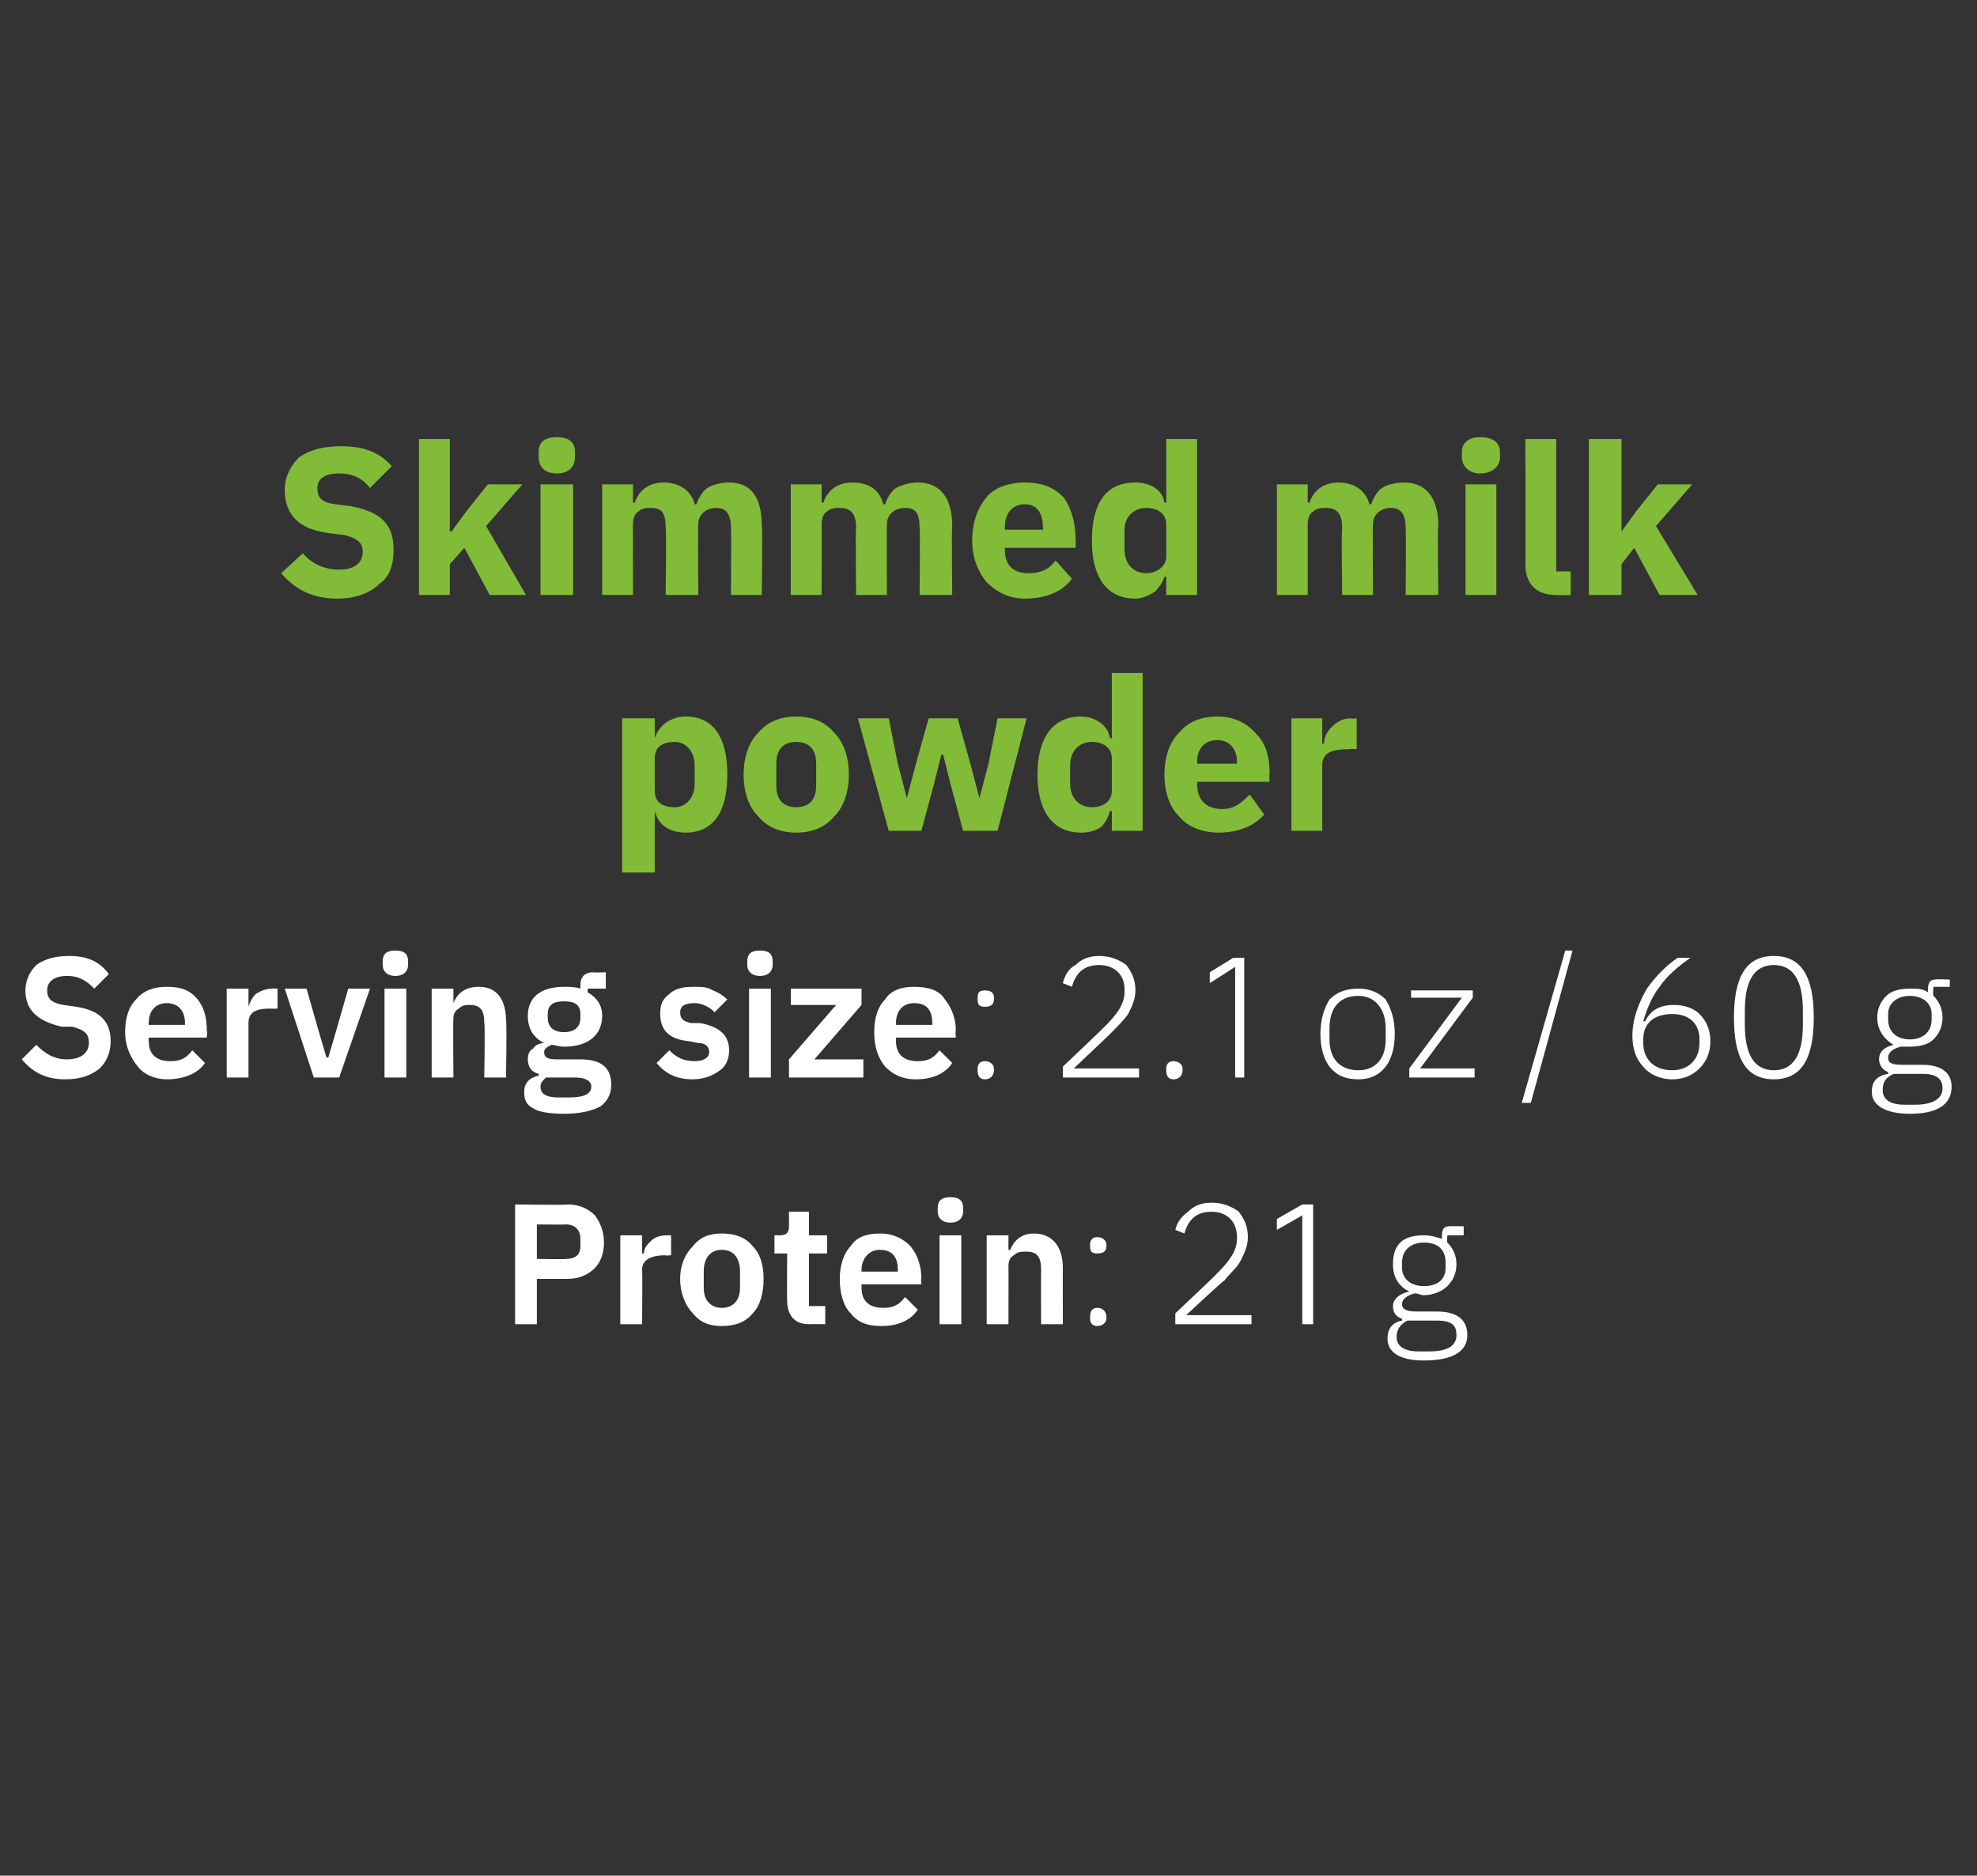
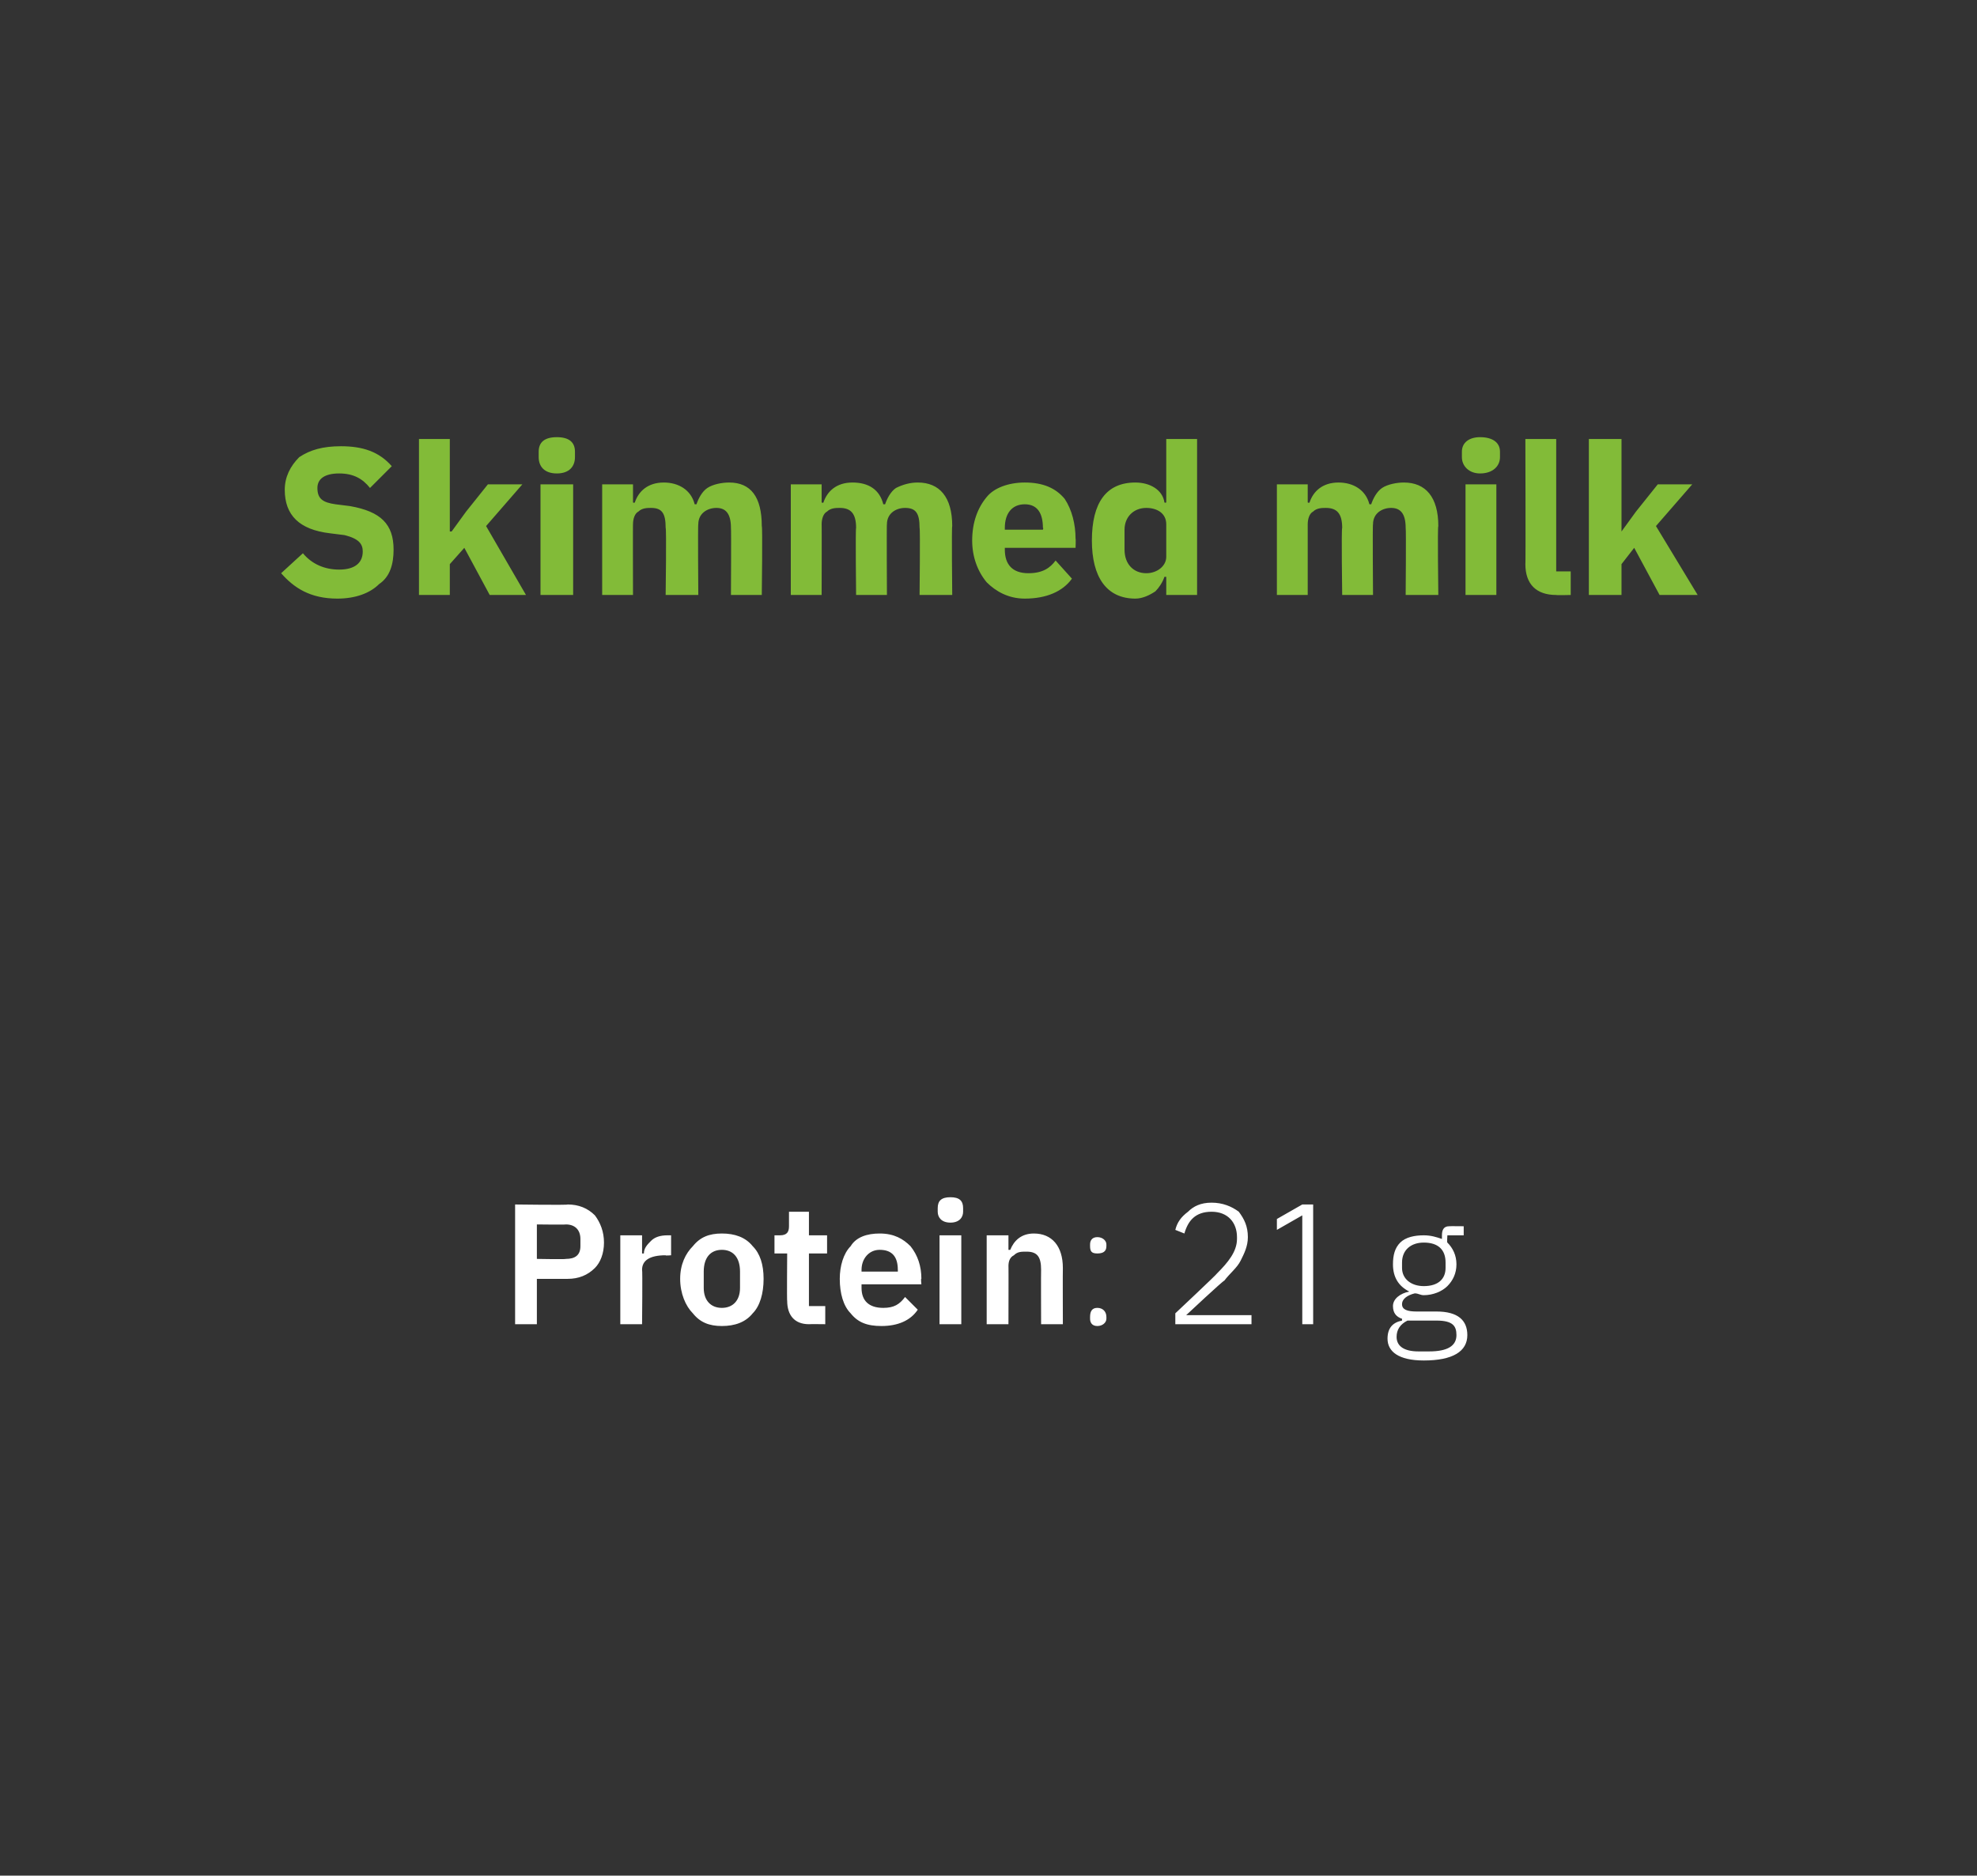
<svg xmlns="http://www.w3.org/2000/svg" version="1.1" width="109px" height="103.4px" viewBox="0 0 109 103.4">
  <rect x="0" y="0" width="109" height="103.4" fill="#333333" stroke="none" />
  <desc>Skimmed milk powder Serving size: 2.1 oz / 60 g Protein: 21 g</desc>
  <defs />
  <g id="Polygon166659">
    <path d="M 29.6 73 L 29.6 70.5 C 29.6 70.5 31.33 70.5 31.3 70.5 C 31.9 70.5 32.4 70.3 32.8 69.9 C 33.1 69.6 33.3 69.1 33.3 68.5 C 33.3 67.9 33.1 67.4 32.8 67 C 32.4 66.6 31.9 66.4 31.3 66.4 C 31.33 66.44 28.4 66.4 28.4 66.4 L 28.4 73 L 29.6 73 Z M 29.6 67.5 C 29.6 67.5 31.21 67.52 31.2 67.5 C 31.7 67.5 32 67.8 32 68.3 C 32 68.3 32 68.7 32 68.7 C 32 69.2 31.7 69.4 31.2 69.4 C 31.21 69.43 29.6 69.4 29.6 69.4 L 29.6 67.5 Z M 35.4 73 C 35.4 73 35.43 69.99 35.4 70 C 35.4 69.5 35.8 69.2 36.7 69.2 C 36.66 69.23 37 69.2 37 69.2 L 37 68.1 C 37 68.1 36.77 68.1 36.8 68.1 C 36.4 68.1 36.1 68.2 35.9 68.4 C 35.7 68.6 35.5 68.8 35.5 69.1 C 35.47 69.11 35.4 69.1 35.4 69.1 L 35.4 68.1 L 34.2 68.1 L 34.2 73 L 35.4 73 Z M 41.5 72.4 C 41.9 72 42.1 71.3 42.1 70.5 C 42.1 69.7 41.9 69.1 41.5 68.7 C 41.1 68.2 40.5 68 39.8 68 C 39.1 68 38.6 68.2 38.2 68.7 C 37.8 69.1 37.5 69.7 37.5 70.5 C 37.5 71.3 37.8 72 38.2 72.4 C 38.6 72.9 39.1 73.1 39.8 73.1 C 40.5 73.1 41.1 72.9 41.5 72.4 Z M 38.8 71 C 38.8 71 38.8 70.1 38.8 70.1 C 38.8 69.3 39.2 68.9 39.8 68.9 C 40.4 68.9 40.8 69.3 40.8 70.1 C 40.8 70.1 40.8 71 40.8 71 C 40.8 71.7 40.4 72.1 39.8 72.1 C 39.2 72.1 38.8 71.7 38.8 71 Z M 45.5 73 L 45.5 72 L 44.6 72 L 44.6 69.1 L 45.6 69.1 L 45.6 68.1 L 44.6 68.1 L 44.6 66.8 L 43.5 66.8 C 43.5 66.8 43.5 67.59 43.5 67.6 C 43.5 67.9 43.4 68.1 43 68.1 C 43.03 68.1 42.7 68.1 42.7 68.1 L 42.7 69.1 L 43.4 69.1 C 43.4 69.1 43.38 71.75 43.4 71.7 C 43.4 72.5 43.8 73 44.6 73 C 44.64 72.99 45.5 73 45.5 73 Z M 50.6 72.2 C 50.6 72.2 49.9 71.5 49.9 71.5 C 49.6 71.9 49.3 72.1 48.7 72.1 C 47.9 72.1 47.5 71.7 47.5 71 C 47.5 70.97 47.5 70.8 47.5 70.8 L 50.8 70.8 C 50.8 70.8 50.76 70.45 50.8 70.5 C 50.8 69.8 50.6 69.2 50.2 68.7 C 49.8 68.3 49.3 68 48.5 68 C 47.8 68 47.2 68.2 46.9 68.7 C 46.5 69.1 46.3 69.8 46.3 70.5 C 46.3 71.3 46.5 72 46.9 72.4 C 47.3 72.9 47.8 73.1 48.6 73.1 C 49.5 73.1 50.2 72.8 50.6 72.2 Z M 49.5 70 C 49.51 70.02 49.5 70.1 49.5 70.1 L 47.5 70.1 C 47.5 70.1 47.5 70.03 47.5 70 C 47.5 69.4 47.9 68.9 48.5 68.9 C 49.2 68.9 49.5 69.3 49.5 70 Z M 53.1 66.8 C 53.1 66.8 53.1 66.6 53.1 66.6 C 53.1 66.2 52.9 66 52.4 66 C 51.9 66 51.7 66.2 51.7 66.6 C 51.7 66.6 51.7 66.8 51.7 66.8 C 51.7 67.1 51.9 67.4 52.4 67.4 C 52.9 67.4 53.1 67.1 53.1 66.8 Z M 51.8 73 L 53 73 L 53 68.1 L 51.8 68.1 L 51.8 73 Z M 55.6 73 C 55.6 73 55.61 69.76 55.6 69.8 C 55.6 69.5 55.7 69.3 55.9 69.2 C 56.1 69 56.3 69 56.6 69 C 57.2 69 57.4 69.3 57.4 70 C 57.39 70.02 57.4 73 57.4 73 L 58.6 73 C 58.6 73 58.59 69.9 58.6 69.9 C 58.6 68.7 58 68 57 68 C 56.3 68 55.9 68.4 55.7 68.9 C 55.66 68.91 55.6 68.9 55.6 68.9 L 55.6 68.1 L 54.4 68.1 L 54.4 73 L 55.6 73 Z M 61 72.7 C 61 72.7 61 72.6 61 72.6 C 61 72.3 60.8 72.1 60.5 72.1 C 60.2 72.1 60.1 72.3 60.1 72.6 C 60.1 72.6 60.1 72.7 60.1 72.7 C 60.1 72.9 60.2 73.1 60.5 73.1 C 60.8 73.1 61 72.9 61 72.7 Z M 61 68.7 C 61 68.7 61 68.6 61 68.6 C 61 68.4 60.8 68.2 60.5 68.2 C 60.2 68.2 60.1 68.4 60.1 68.6 C 60.1 68.6 60.1 68.7 60.1 68.7 C 60.1 69 60.2 69.1 60.5 69.1 C 60.8 69.1 61 69 61 68.7 Z M 69 72.5 L 65.4 72.5 C 65.4 72.5 67.45 70.58 67.5 70.6 C 67.8 70.2 68.2 69.9 68.4 69.5 C 68.6 69.1 68.8 68.7 68.8 68.2 C 68.8 67.6 68.6 67.2 68.3 66.8 C 67.9 66.5 67.4 66.3 66.8 66.3 C 66.2 66.3 65.8 66.5 65.5 66.8 C 65.1 67.1 64.9 67.4 64.8 67.8 C 64.8 67.8 65.3 68 65.3 68 C 65.5 67.3 65.9 66.8 66.8 66.8 C 67.7 66.8 68.2 67.4 68.2 68.2 C 68.2 68.2 68.2 68.3 68.2 68.3 C 68.2 69 67.7 69.6 67.1 70.2 C 67.11 70.23 64.8 72.4 64.8 72.4 L 64.8 73 L 69 73 L 69 72.5 Z M 71.8 66.4 L 72.4 66.4 L 72.4 73 L 71.8 73 L 71.8 67 L 70.4 67.8 L 70.4 67.2 L 71.8 66.4 Z M 79.2 72.3 C 79.2 72.3 78.1 72.3 78.1 72.3 C 77.6 72.3 77.3 72.2 77.3 71.9 C 77.3 71.6 77.6 71.4 78 71.3 C 78.2 71.3 78.3 71.4 78.5 71.4 C 79 71.4 79.5 71.2 79.8 70.9 C 80.1 70.6 80.3 70.2 80.3 69.7 C 80.3 69.2 80.1 68.8 79.8 68.5 C 79.77 68.52 79.8 68.1 79.8 68.1 L 80.7 68.1 L 80.7 67.6 C 80.7 67.6 79.92 67.59 79.9 67.6 C 79.6 67.6 79.5 67.8 79.5 68.1 C 79.5 68.1 79.5 68.3 79.5 68.3 C 79.2 68.2 78.9 68.1 78.5 68.1 C 78 68.1 77.5 68.2 77.2 68.5 C 76.9 68.8 76.8 69.2 76.8 69.7 C 76.8 70.4 77.1 70.9 77.7 71.2 C 77.7 71.2 77.7 71.2 77.7 71.2 C 77.2 71.3 76.8 71.6 76.8 72 C 76.8 72.4 77 72.6 77.3 72.7 C 77.3 72.7 77.3 72.8 77.3 72.8 C 76.8 72.9 76.5 73.2 76.5 73.8 C 76.5 74.5 77.1 75 78.5 75 C 80.1 75 80.9 74.5 80.9 73.6 C 80.9 72.8 80.4 72.3 79.2 72.3 Z M 78.8 74.5 C 78.8 74.5 78.2 74.5 78.2 74.5 C 77.4 74.5 77 74.2 77 73.7 C 77 73.3 77.2 73 77.6 72.8 C 77.6 72.8 79.2 72.8 79.2 72.8 C 80.1 72.8 80.3 73.1 80.3 73.6 C 80.3 74.2 79.8 74.5 78.8 74.5 Z M 77.3 69.9 C 77.3 69.9 77.3 69.6 77.3 69.6 C 77.3 68.9 77.8 68.5 78.5 68.5 C 79.3 68.5 79.7 68.9 79.7 69.6 C 79.7 69.6 79.7 69.9 79.7 69.9 C 79.7 70.5 79.3 70.9 78.5 70.9 C 77.8 70.9 77.3 70.5 77.3 69.9 Z " stroke="none" fill="#fff" />
  </g>
  <g id="Polygon166658">
-     <path d="M 5.5 58.9 C 5.9 58.5 6.1 58 6.1 57.4 C 6.1 56.3 5.5 55.7 4.2 55.5 C 4.2 55.5 3.5 55.4 3.5 55.4 C 2.9 55.3 2.6 55.1 2.6 54.6 C 2.6 54.1 3 53.8 3.7 53.8 C 4.4 53.8 4.8 54.1 5.2 54.5 C 5.2 54.5 6 53.7 6 53.7 C 5.5 53 4.8 52.7 3.8 52.7 C 3 52.7 2.4 52.9 2 53.2 C 1.6 53.6 1.4 54.1 1.4 54.6 C 1.4 55.7 2.1 56.3 3.4 56.6 C 3.4 56.6 4 56.6 4 56.6 C 4.7 56.8 4.9 57 4.9 57.5 C 4.9 58 4.5 58.4 3.7 58.4 C 3 58.4 2.5 58.1 2 57.6 C 2 57.6 1.2 58.4 1.2 58.4 C 1.8 59.1 2.5 59.5 3.6 59.5 C 4.4 59.5 5 59.3 5.5 58.9 Z M 11.3 58.6 C 11.3 58.6 10.6 57.9 10.6 57.9 C 10.3 58.3 10 58.5 9.4 58.5 C 8.6 58.5 8.2 58.1 8.2 57.4 C 8.18 57.35 8.2 57.2 8.2 57.2 L 11.4 57.2 C 11.4 57.2 11.44 56.84 11.4 56.8 C 11.4 56.2 11.3 55.6 10.9 55.1 C 10.5 54.6 10 54.4 9.2 54.4 C 8.5 54.4 7.9 54.6 7.5 55.1 C 7.1 55.5 6.9 56.1 6.9 56.9 C 6.9 57.7 7.2 58.3 7.6 58.8 C 7.9 59.2 8.5 59.5 9.2 59.5 C 10.1 59.5 10.9 59.2 11.3 58.6 Z M 10.2 56.4 C 10.19 56.4 10.2 56.5 10.2 56.5 L 8.2 56.5 C 8.2 56.5 8.18 56.41 8.2 56.4 C 8.2 55.7 8.6 55.3 9.2 55.3 C 9.8 55.3 10.2 55.7 10.2 56.4 Z M 13.7 59.4 C 13.7 59.4 13.7 56.38 13.7 56.4 C 13.7 55.8 14.1 55.6 14.9 55.6 C 14.93 55.62 15.3 55.6 15.3 55.6 L 15.3 54.5 C 15.3 54.5 15.04 54.48 15 54.5 C 14.7 54.5 14.4 54.6 14.1 54.8 C 13.9 55 13.8 55.2 13.7 55.5 C 13.74 55.49 13.7 55.5 13.7 55.5 L 13.7 54.5 L 12.5 54.5 L 12.5 59.4 L 13.7 59.4 Z M 18.7 59.4 L 20.4 54.5 L 19.2 54.5 L 18.6 56.6 L 18.1 58.3 L 18 58.3 L 17.5 56.6 L 16.9 54.5 L 15.7 54.5 L 17.3 59.4 L 18.7 59.4 Z M 22.5 53.2 C 22.5 53.2 22.5 53 22.5 53 C 22.5 52.6 22.3 52.4 21.8 52.4 C 21.3 52.4 21.1 52.6 21.1 53 C 21.1 53 21.1 53.2 21.1 53.2 C 21.1 53.5 21.3 53.8 21.8 53.8 C 22.3 53.8 22.5 53.5 22.5 53.2 Z M 21.2 59.4 L 22.4 59.4 L 22.4 54.5 L 21.2 54.5 L 21.2 59.4 Z M 25 59.4 C 25 59.4 24.97 56.14 25 56.1 C 25 55.9 25.1 55.7 25.3 55.6 C 25.5 55.4 25.7 55.4 25.9 55.4 C 26.5 55.4 26.7 55.7 26.7 56.4 C 26.75 56.4 26.7 59.4 26.7 59.4 L 27.9 59.4 C 27.9 59.4 27.95 56.28 27.9 56.3 C 27.9 55.1 27.4 54.4 26.4 54.4 C 25.6 54.4 25.2 54.8 25 55.3 C 25.01 55.3 25 55.3 25 55.3 L 25 54.5 L 23.8 54.5 L 23.8 59.4 L 25 59.4 Z M 32 58.4 C 32 58.4 30.7 58.4 30.7 58.4 C 30.2 58.4 30 58.3 30 58 C 30 57.8 30.2 57.7 30.4 57.6 C 30.6 57.6 30.8 57.7 31.1 57.7 C 32.5 57.7 33.2 57 33.2 56 C 33.2 55.4 32.9 55 32.4 54.7 C 32.4 54.67 32.4 54.5 32.4 54.5 L 33.4 54.5 L 33.4 53.6 C 33.4 53.6 32.68 53.62 32.7 53.6 C 32.2 53.6 32 53.9 32 54.3 C 32 54.3 32 54.5 32 54.5 C 31.7 54.4 31.4 54.4 31.1 54.4 C 29.8 54.4 29.1 55 29.1 56 C 29.1 56.7 29.4 57.2 30 57.5 C 30 57.5 30 57.5 30 57.5 C 29.8 57.5 29.5 57.6 29.4 57.8 C 29.2 57.9 29.1 58.1 29.1 58.4 C 29.1 58.8 29.3 59.1 29.7 59.2 C 29.7 59.2 29.7 59.3 29.7 59.3 C 29.2 59.4 28.9 59.7 28.9 60.2 C 28.9 60.6 29 60.9 29.4 61.1 C 29.7 61.3 30.3 61.4 31.1 61.4 C 32.1 61.4 32.7 61.2 33.1 61 C 33.5 60.7 33.7 60.3 33.7 59.8 C 33.7 58.9 33.2 58.4 32 58.4 Z M 31.4 60.5 C 31.4 60.5 30.8 60.5 30.8 60.5 C 30.1 60.5 29.8 60.3 29.8 59.9 C 29.8 59.7 29.9 59.6 30.1 59.4 C 30.1 59.4 31.7 59.4 31.7 59.4 C 32.3 59.4 32.6 59.6 32.6 59.9 C 32.6 60.3 32.2 60.5 31.4 60.5 Z M 30.2 56.1 C 30.2 56.1 30.2 55.9 30.2 55.9 C 30.2 55.4 30.5 55.2 31.1 55.2 C 31.7 55.2 32 55.4 32 55.9 C 32 55.9 32 56.1 32 56.1 C 32 56.6 31.7 56.9 31.1 56.9 C 30.5 56.9 30.2 56.6 30.2 56.1 Z M 39.7 59 C 40 58.8 40.2 58.4 40.2 57.9 C 40.2 57.1 39.7 56.6 38.6 56.4 C 38.6 56.4 38.1 56.4 38.1 56.4 C 37.7 56.3 37.5 56.2 37.5 55.8 C 37.5 55.5 37.7 55.3 38.3 55.3 C 38.7 55.3 39.1 55.5 39.4 55.8 C 39.4 55.8 40.1 55.1 40.1 55.1 C 39.9 54.9 39.6 54.7 39.3 54.6 C 39 54.4 38.7 54.4 38.2 54.4 C 37.7 54.4 37.2 54.5 36.9 54.8 C 36.5 55.1 36.4 55.4 36.4 55.9 C 36.4 56.8 36.9 57.3 38 57.4 C 38 57.4 38.5 57.5 38.5 57.5 C 38.9 57.5 39.1 57.7 39.1 58 C 39.1 58.3 38.8 58.5 38.3 58.5 C 37.7 58.5 37.3 58.3 36.9 57.9 C 36.9 57.9 36.2 58.6 36.2 58.6 C 36.7 59.2 37.3 59.5 38.2 59.5 C 38.8 59.5 39.3 59.3 39.7 59 Z M 42.6 53.2 C 42.6 53.2 42.6 53 42.6 53 C 42.6 52.6 42.4 52.4 41.9 52.4 C 41.4 52.4 41.2 52.6 41.2 53 C 41.2 53 41.2 53.2 41.2 53.2 C 41.2 53.5 41.4 53.8 41.9 53.8 C 42.4 53.8 42.6 53.5 42.6 53.2 Z M 41.3 59.4 L 42.5 59.4 L 42.5 54.5 L 41.3 54.5 L 41.3 59.4 Z M 47.6 59.4 L 47.6 58.4 L 44.9 58.4 L 47.5 55.4 L 47.5 54.5 L 43.6 54.5 L 43.6 55.4 L 46.1 55.4 L 43.5 58.4 L 43.5 59.4 L 47.6 59.4 Z M 52.5 58.6 C 52.5 58.6 51.8 57.9 51.8 57.9 C 51.5 58.3 51.2 58.5 50.6 58.5 C 49.8 58.5 49.4 58.1 49.4 57.4 C 49.41 57.35 49.4 57.2 49.4 57.2 L 52.7 57.2 C 52.7 57.2 52.66 56.84 52.7 56.8 C 52.7 56.2 52.5 55.6 52.1 55.1 C 51.8 54.6 51.2 54.4 50.4 54.4 C 49.7 54.4 49.1 54.6 48.8 55.1 C 48.4 55.5 48.2 56.1 48.2 56.9 C 48.2 57.7 48.4 58.3 48.8 58.8 C 49.2 59.2 49.7 59.5 50.5 59.5 C 51.4 59.5 52.1 59.2 52.5 58.6 Z M 51.4 56.4 C 51.42 56.4 51.4 56.5 51.4 56.5 L 49.4 56.5 C 49.4 56.5 49.41 56.41 49.4 56.4 C 49.4 55.7 49.8 55.3 50.4 55.3 C 51.1 55.3 51.4 55.7 51.4 56.4 Z M 54.8 59 C 54.8 59 54.8 58.9 54.8 58.9 C 54.8 58.7 54.6 58.5 54.3 58.5 C 54 58.5 53.9 58.7 53.9 58.9 C 53.9 58.9 53.9 59 53.9 59 C 53.9 59.3 54 59.5 54.3 59.5 C 54.6 59.5 54.8 59.3 54.8 59 Z M 54.8 55.1 C 54.8 55.1 54.8 55 54.8 55 C 54.8 54.7 54.6 54.6 54.3 54.6 C 54 54.6 53.9 54.7 53.9 55 C 53.9 55 53.9 55.1 53.9 55.1 C 53.9 55.4 54 55.5 54.3 55.5 C 54.6 55.5 54.8 55.4 54.8 55.1 Z M 62.8 58.9 L 59.2 58.9 C 59.2 58.9 61.25 56.97 61.2 57 C 61.6 56.6 62 56.2 62.2 55.9 C 62.4 55.5 62.6 55.1 62.6 54.6 C 62.6 54 62.4 53.6 62.1 53.2 C 61.7 52.9 61.2 52.7 60.6 52.7 C 60 52.7 59.6 52.9 59.3 53.2 C 58.9 53.4 58.7 53.8 58.6 54.2 C 58.6 54.2 59.1 54.4 59.1 54.4 C 59.3 53.7 59.7 53.2 60.6 53.2 C 61.5 53.2 62 53.8 62 54.5 C 62 54.5 62 54.7 62 54.7 C 62 55.4 61.5 56 60.9 56.6 C 60.91 56.61 58.6 58.8 58.6 58.8 L 58.6 59.4 L 62.8 59.4 L 62.8 58.9 Z M 65.2 59 C 65.2 59 65.2 58.9 65.2 58.9 C 65.2 58.7 65 58.5 64.7 58.5 C 64.4 58.5 64.3 58.7 64.3 58.9 C 64.3 58.9 64.3 59 64.3 59 C 64.3 59.3 64.4 59.5 64.7 59.5 C 65 59.5 65.2 59.3 65.2 59 Z M 68 52.8 L 68.6 52.8 L 68.6 59.4 L 68.1 59.4 L 68.1 53.3 L 66.7 54.2 L 66.7 53.6 L 68 52.8 Z M 76.4 58.8 C 76.7 58.4 76.9 57.8 76.9 57 C 76.9 56.2 76.7 55.6 76.4 55.1 C 76 54.7 75.5 54.5 74.9 54.5 C 74.2 54.5 73.7 54.7 73.3 55.1 C 73 55.6 72.8 56.2 72.8 57 C 72.8 57.8 73 58.4 73.3 58.8 C 73.7 59.3 74.2 59.5 74.9 59.5 C 75.5 59.5 76 59.3 76.4 58.8 Z M 73.3 57.3 C 73.3 57.3 73.3 56.7 73.3 56.7 C 73.3 55.5 73.9 54.9 74.9 54.9 C 75.8 54.9 76.4 55.6 76.4 56.7 C 76.4 56.7 76.4 57.3 76.4 57.3 C 76.4 58.4 75.8 59 74.9 59 C 73.9 59 73.3 58.4 73.3 57.3 Z M 81.3 59.4 L 81.3 58.9 L 78.3 58.9 L 81.2 55 L 81.2 54.6 L 77.8 54.6 L 77.8 55 L 80.6 55 L 77.7 58.9 L 77.7 59.4 L 81.3 59.4 Z M 84.4 60.8 L 86.7 52.4 L 86.3 52.4 L 83.9 60.8 L 84.4 60.8 Z M 93.7 58.9 C 94.1 58.5 94.3 58 94.3 57.4 C 94.3 56.8 94.1 56.3 93.7 55.9 C 93.4 55.6 92.9 55.4 92.3 55.4 C 91.5 55.4 91 55.7 90.7 56.3 C 90.7 56.3 90.6 56.3 90.6 56.3 C 90.8 55.6 91.1 54.9 91.5 54.4 C 91.9 53.8 92.5 53.3 93.2 52.8 C 93.2 52.8 92.5 52.8 92.5 52.8 C 91.9 53.2 91.3 53.8 90.8 54.5 C 90.4 55.2 90 56.1 90 57.1 C 90 57.8 90.2 58.4 90.6 58.8 C 90.9 59.2 91.5 59.5 92.2 59.5 C 92.8 59.5 93.3 59.3 93.7 58.9 Z M 90.6 57.5 C 90.6 57.5 90.6 57.3 90.6 57.3 C 90.6 56.4 91.2 55.9 92.2 55.9 C 93.1 55.9 93.7 56.4 93.7 57.3 C 93.7 57.3 93.7 57.5 93.7 57.5 C 93.7 58.4 93.1 59 92.2 59 C 91.2 59 90.6 58.4 90.6 57.5 Z M 100 56.1 C 100 53.8 99.3 52.7 97.8 52.7 C 96.3 52.7 95.6 53.8 95.6 56.1 C 95.6 58.4 96.3 59.5 97.8 59.5 C 99.3 59.5 100 58.4 100 56.1 Z M 96.2 56.5 C 96.2 56.5 96.2 55.7 96.2 55.7 C 96.2 54.1 96.7 53.2 97.8 53.2 C 98.9 53.2 99.4 54.1 99.4 55.7 C 99.4 55.7 99.4 56.5 99.4 56.5 C 99.4 58.1 98.9 59 97.8 59 C 96.7 59 96.2 58.1 96.2 56.5 Z M 106 58.7 C 106 58.7 104.9 58.7 104.9 58.7 C 104.3 58.7 104.1 58.6 104.1 58.3 C 104.1 58 104.4 57.8 104.8 57.7 C 105 57.7 105.1 57.7 105.3 57.7 C 105.8 57.7 106.3 57.6 106.6 57.3 C 106.9 57 107.1 56.6 107.1 56.1 C 107.1 55.6 106.9 55.2 106.6 54.9 C 106.55 54.9 106.6 54.4 106.6 54.4 L 107.5 54.4 L 107.5 54 C 107.5 54 106.7 53.97 106.7 54 C 106.4 54 106.3 54.2 106.3 54.5 C 106.3 54.5 106.3 54.7 106.3 54.7 C 106 54.5 105.7 54.5 105.3 54.5 C 104.8 54.5 104.3 54.6 104 54.9 C 103.7 55.2 103.5 55.6 103.5 56.1 C 103.5 56.8 103.9 57.3 104.4 57.6 C 104.4 57.6 104.4 57.6 104.4 57.6 C 104 57.7 103.6 57.9 103.6 58.4 C 103.6 58.7 103.8 59 104.1 59.1 C 104.1 59.1 104.1 59.2 104.1 59.2 C 103.5 59.3 103.2 59.6 103.2 60.2 C 103.2 60.9 103.9 61.4 105.3 61.4 C 106.8 61.4 107.6 60.9 107.6 59.9 C 107.6 59.2 107.1 58.7 106 58.7 Z M 105.6 60.9 C 105.6 60.9 105 60.9 105 60.9 C 104.2 60.9 103.8 60.6 103.8 60.1 C 103.8 59.6 104 59.4 104.4 59.2 C 104.4 59.2 106 59.2 106 59.2 C 106.8 59.2 107.1 59.5 107.1 60 C 107.1 60.6 106.5 60.9 105.6 60.9 Z M 104.1 56.2 C 104.1 56.2 104.1 55.9 104.1 55.9 C 104.1 55.3 104.6 54.9 105.3 54.9 C 106 54.9 106.5 55.3 106.5 55.9 C 106.5 55.9 106.5 56.2 106.5 56.2 C 106.5 56.9 106 57.3 105.3 57.3 C 104.6 57.3 104.1 56.9 104.1 56.2 Z " stroke="none" fill="#fff" />
-   </g>
+     </g>
  <g id="Polygon166657">
-     <path d="M 34.3 48.1 L 36.1 48.1 L 36.1 44.7 C 36.1 44.7 36.12 44.74 36.1 44.7 C 36.2 45.1 36.4 45.4 36.7 45.6 C 37 45.8 37.4 45.9 37.8 45.9 C 39.3 45.9 40.1 44.8 40.1 42.7 C 40.1 40.6 39.3 39.5 37.8 39.5 C 37 39.5 36.3 40 36.1 40.7 C 36.12 40.67 36.1 40.7 36.1 40.7 L 36.1 39.6 L 34.3 39.6 L 34.3 48.1 Z M 36.1 43.6 C 36.1 43.6 36.1 41.8 36.1 41.8 C 36.1 41.2 36.5 40.9 37.2 40.9 C 37.8 40.9 38.3 41.4 38.3 42.2 C 38.3 42.2 38.3 43.2 38.3 43.2 C 38.3 44 37.8 44.5 37.2 44.5 C 36.5 44.5 36.1 44.2 36.1 43.6 Z M 46 45 C 46.5 44.5 46.8 43.7 46.8 42.7 C 46.8 41.7 46.5 40.9 46 40.4 C 45.5 39.8 44.8 39.5 43.9 39.5 C 43 39.5 42.3 39.8 41.8 40.4 C 41.3 40.9 41 41.7 41 42.7 C 41 43.7 41.3 44.5 41.8 45 C 42.3 45.6 43 45.9 43.9 45.9 C 44.8 45.9 45.5 45.6 46 45 Z M 42.8 43.3 C 42.8 43.3 42.8 42.1 42.8 42.1 C 42.8 41.3 43.2 40.9 43.9 40.9 C 44.6 40.9 45 41.3 45 42.1 C 45 42.1 45 43.3 45 43.3 C 45 44.1 44.6 44.5 43.9 44.5 C 43.2 44.5 42.8 44.1 42.8 43.3 Z M 49 45.8 L 50.8 45.8 L 51.5 43.2 L 51.9 41.6 L 52 41.6 L 52.4 43.2 L 53.1 45.8 L 55 45.8 L 56.6 39.6 L 55 39.6 L 54.5 42.1 L 54 44 L 54 44 L 53.5 42.1 L 52.8 39.6 L 51.2 39.6 L 50.5 42.1 L 50 44 L 50 44 L 49.5 42.1 L 49 39.6 L 47.3 39.6 L 49 45.8 Z M 61.3 45.8 L 63 45.8 L 63 37.1 L 61.3 37.1 L 61.3 40.7 C 61.3 40.7 61.24 40.67 61.2 40.7 C 61.1 40 60.4 39.5 59.6 39.5 C 58.1 39.5 57.2 40.6 57.2 42.7 C 57.2 44.8 58.1 45.9 59.6 45.9 C 60 45.9 60.4 45.8 60.7 45.6 C 60.9 45.4 61.1 45.1 61.2 44.7 C 61.24 44.74 61.3 44.7 61.3 44.7 L 61.3 45.8 Z M 59 43.2 C 59 43.2 59 42.2 59 42.2 C 59 41.4 59.5 40.9 60.2 40.9 C 60.8 40.9 61.3 41.2 61.3 41.8 C 61.3 41.8 61.3 43.6 61.3 43.6 C 61.3 44.2 60.8 44.5 60.2 44.5 C 59.5 44.5 59 44 59 43.2 Z M 69.7 44.9 C 69.7 44.9 68.9 43.8 68.9 43.8 C 68.5 44.2 68.1 44.6 67.4 44.6 C 66.4 44.6 66 44 66 43.2 C 66.03 43.24 66 43.1 66 43.1 L 70 43.1 C 70 43.1 69.96 42.63 70 42.6 C 70 41.8 69.8 41 69.3 40.5 C 68.8 39.9 68.1 39.5 67.1 39.5 C 66.2 39.5 65.5 39.8 65 40.4 C 64.5 40.9 64.2 41.7 64.2 42.7 C 64.2 43.7 64.5 44.5 65 45 C 65.5 45.6 66.3 45.9 67.2 45.9 C 68.3 45.9 69.2 45.5 69.7 44.9 Z M 68.2 42 C 68.17 42.02 68.2 42.1 68.2 42.1 L 66 42.1 C 66 42.1 66.03 42.04 66 42 C 66 41.3 66.4 40.8 67.1 40.8 C 67.8 40.8 68.2 41.3 68.2 42 Z M 72.9 45.8 C 72.9 45.8 72.9 42.19 72.9 42.2 C 72.9 41.5 73.4 41.3 74.4 41.3 C 74.39 41.26 74.8 41.3 74.8 41.3 L 74.8 39.6 C 74.8 39.6 74.52 39.65 74.5 39.6 C 74 39.6 73.7 39.8 73.4 40.1 C 73.2 40.3 73 40.6 73 41 C 72.96 40.98 72.9 41 72.9 41 L 72.9 39.6 L 71.2 39.6 L 71.2 45.8 L 72.9 45.8 Z " stroke="none" fill="#82bb38" />
-   </g>
+     </g>
  <g id="Polygon166656">
    <path d="M 20.9 32.2 C 21.5 31.8 21.7 31.1 21.7 30.3 C 21.7 28.9 21 28.2 19.3 27.9 C 19.3 27.9 18.5 27.8 18.5 27.8 C 17.8 27.7 17.5 27.5 17.5 26.9 C 17.5 26.4 17.9 26.1 18.7 26.1 C 19.5 26.1 20 26.4 20.4 26.9 C 20.4 26.9 21.6 25.7 21.6 25.7 C 20.9 24.9 20 24.6 18.8 24.6 C 17.8 24.6 17.1 24.8 16.5 25.2 C 16 25.7 15.7 26.3 15.7 27 C 15.7 28.4 16.5 29.2 18.2 29.4 C 18.2 29.4 19 29.5 19 29.5 C 19.8 29.7 20 30 20 30.4 C 20 31 19.6 31.4 18.7 31.4 C 17.9 31.4 17.2 31.1 16.7 30.5 C 16.7 30.5 15.5 31.6 15.5 31.6 C 16.2 32.4 17.1 33 18.6 33 C 19.6 33 20.4 32.7 20.9 32.2 Z M 23.1 32.8 L 24.8 32.8 L 24.8 31.1 L 25.6 30.2 L 27 32.8 L 29 32.8 L 26.8 29 L 28.8 26.7 L 26.9 26.7 L 25.7 28.2 L 24.9 29.3 L 24.8 29.3 L 24.8 24.2 L 23.1 24.2 L 23.1 32.8 Z M 31.7 25.2 C 31.7 25.2 31.7 24.9 31.7 24.9 C 31.7 24.4 31.4 24.1 30.7 24.1 C 30 24.1 29.7 24.4 29.7 24.9 C 29.7 24.9 29.7 25.2 29.7 25.2 C 29.7 25.7 30 26.1 30.7 26.1 C 31.4 26.1 31.7 25.7 31.7 25.2 Z M 29.8 32.8 L 31.6 32.8 L 31.6 26.7 L 29.8 26.7 L 29.8 32.8 Z M 34.9 32.8 C 34.9 32.8 34.89 28.86 34.9 28.9 C 34.9 28.6 35 28.3 35.2 28.2 C 35.4 28 35.7 28 35.9 28 C 36.5 28 36.7 28.3 36.7 29.1 C 36.75 29.13 36.7 32.8 36.7 32.8 L 38.5 32.8 C 38.5 32.8 38.47 28.86 38.5 28.9 C 38.5 28.3 39 28 39.5 28 C 40 28 40.3 28.3 40.3 29.1 C 40.32 29.13 40.3 32.8 40.3 32.8 L 42 32.8 C 42 32.8 42.05 28.99 42 29 C 42 27.4 41.4 26.6 40.2 26.6 C 39.8 26.6 39.3 26.7 39 26.9 C 38.7 27.1 38.5 27.5 38.4 27.8 C 38.4 27.8 38.3 27.8 38.3 27.8 C 38.1 27 37.4 26.6 36.6 26.6 C 35.7 26.6 35.2 27.1 35 27.7 C 34.96 27.74 34.9 27.7 34.9 27.7 L 34.9 26.7 L 33.2 26.7 L 33.2 32.8 L 34.9 32.8 Z M 45.3 32.8 C 45.3 32.8 45.31 28.86 45.3 28.9 C 45.3 28.6 45.4 28.3 45.6 28.2 C 45.8 28 46.1 28 46.3 28 C 46.9 28 47.2 28.3 47.2 29.1 C 47.16 29.13 47.2 32.8 47.2 32.8 L 48.9 32.8 C 48.9 32.8 48.88 28.86 48.9 28.9 C 48.9 28.3 49.4 28 49.9 28 C 50.5 28 50.7 28.3 50.7 29.1 C 50.74 29.13 50.7 32.8 50.7 32.8 L 52.5 32.8 C 52.5 32.8 52.46 28.99 52.5 29 C 52.5 27.4 51.8 26.6 50.6 26.6 C 50.2 26.6 49.8 26.7 49.4 26.9 C 49.1 27.1 48.9 27.5 48.8 27.8 C 48.8 27.8 48.7 27.8 48.7 27.8 C 48.5 27 47.9 26.6 47 26.6 C 46.1 26.6 45.6 27.1 45.4 27.7 C 45.38 27.74 45.3 27.7 45.3 27.7 L 45.3 26.7 L 43.6 26.7 L 43.6 32.8 L 45.3 32.8 Z M 59.1 31.9 C 59.1 31.9 58.2 30.9 58.2 30.9 C 57.9 31.3 57.5 31.6 56.7 31.6 C 55.8 31.6 55.4 31.1 55.4 30.3 C 55.4 30.29 55.4 30.2 55.4 30.2 L 59.3 30.2 C 59.3 30.2 59.32 29.69 59.3 29.7 C 59.3 28.9 59.1 28.1 58.7 27.5 C 58.2 26.9 57.5 26.6 56.5 26.6 C 55.6 26.6 54.8 26.9 54.4 27.4 C 53.9 28 53.6 28.8 53.6 29.8 C 53.6 30.7 53.9 31.5 54.4 32.1 C 54.9 32.6 55.6 33 56.5 33 C 57.7 33 58.6 32.6 59.1 31.9 Z M 57.5 29.1 C 57.54 29.08 57.5 29.2 57.5 29.2 L 55.4 29.2 C 55.4 29.2 55.4 29.09 55.4 29.1 C 55.4 28.3 55.8 27.8 56.5 27.8 C 57.2 27.8 57.5 28.3 57.5 29.1 Z M 64.3 32.8 L 66 32.8 L 66 24.2 L 64.3 24.2 L 64.3 27.7 C 64.3 27.7 64.24 27.73 64.2 27.7 C 64.1 27 63.4 26.6 62.6 26.6 C 61 26.6 60.2 27.7 60.2 29.8 C 60.2 31.8 61 33 62.6 33 C 63 33 63.4 32.8 63.7 32.6 C 63.9 32.4 64.1 32.1 64.2 31.8 C 64.24 31.8 64.3 31.8 64.3 31.8 L 64.3 32.8 Z M 62 30.3 C 62 30.3 62 29.2 62 29.2 C 62 28.5 62.5 28 63.2 28 C 63.8 28 64.3 28.3 64.3 28.9 C 64.3 28.9 64.3 30.7 64.3 30.7 C 64.3 31.2 63.8 31.6 63.2 31.6 C 62.5 31.6 62 31.1 62 30.3 Z M 72.1 32.8 C 72.1 32.8 72.1 28.86 72.1 28.9 C 72.1 28.6 72.2 28.3 72.4 28.2 C 72.6 28 72.9 28 73.1 28 C 73.7 28 74 28.3 74 29.1 C 73.95 29.13 74 32.8 74 32.8 L 75.7 32.8 C 75.7 32.8 75.67 28.86 75.7 28.9 C 75.7 28.3 76.2 28 76.7 28 C 77.2 28 77.5 28.3 77.5 29.1 C 77.53 29.13 77.5 32.8 77.5 32.8 L 79.3 32.8 C 79.3 32.8 79.25 28.99 79.3 29 C 79.3 27.4 78.6 26.6 77.4 26.6 C 77 26.6 76.5 26.7 76.2 26.9 C 75.9 27.1 75.7 27.5 75.6 27.8 C 75.6 27.8 75.5 27.8 75.5 27.8 C 75.3 27 74.6 26.6 73.8 26.6 C 72.9 26.6 72.4 27.1 72.2 27.7 C 72.17 27.74 72.1 27.7 72.1 27.7 L 72.1 26.7 L 70.4 26.7 L 70.4 32.8 L 72.1 32.8 Z M 82.7 25.2 C 82.7 25.2 82.7 24.9 82.7 24.9 C 82.7 24.4 82.3 24.1 81.6 24.1 C 81 24.1 80.6 24.4 80.6 24.9 C 80.6 24.9 80.6 25.2 80.6 25.2 C 80.6 25.7 81 26.1 81.6 26.1 C 82.3 26.1 82.7 25.7 82.7 25.2 Z M 80.8 32.8 L 82.5 32.8 L 82.5 26.7 L 80.8 26.7 L 80.8 32.8 Z M 86.6 32.8 L 86.6 31.5 L 85.8 31.5 L 85.8 24.2 L 84.1 24.2 C 84.1 24.2 84.12 31.14 84.1 31.1 C 84.1 32.2 84.7 32.8 85.8 32.8 C 85.83 32.82 86.6 32.8 86.6 32.8 Z M 87.6 32.8 L 89.4 32.8 L 89.4 31.1 L 90.1 30.2 L 91.5 32.8 L 93.6 32.8 L 91.3 29 L 93.3 26.7 L 91.4 26.7 L 90.2 28.2 L 89.4 29.3 L 89.4 29.3 L 89.4 24.2 L 87.6 24.2 L 87.6 32.8 Z " stroke="none" fill="#82bb38" />
  </g>
</svg>